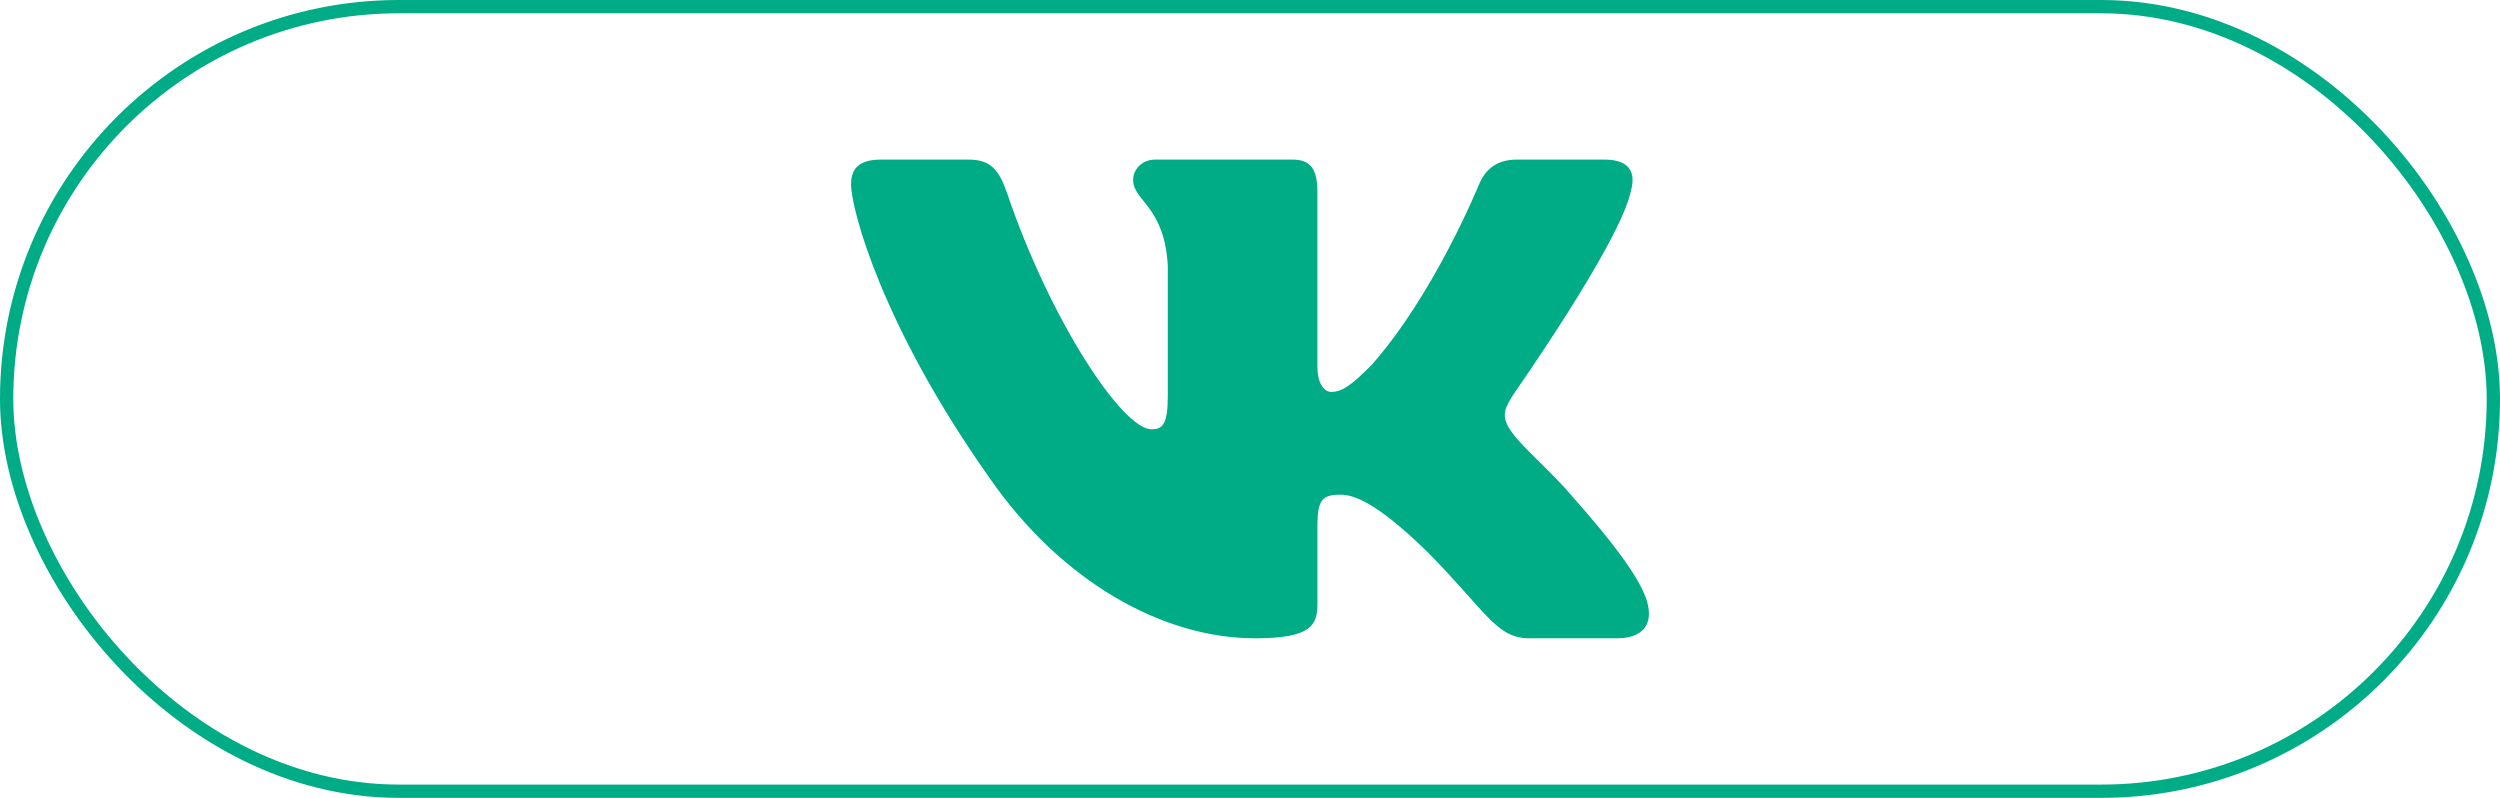
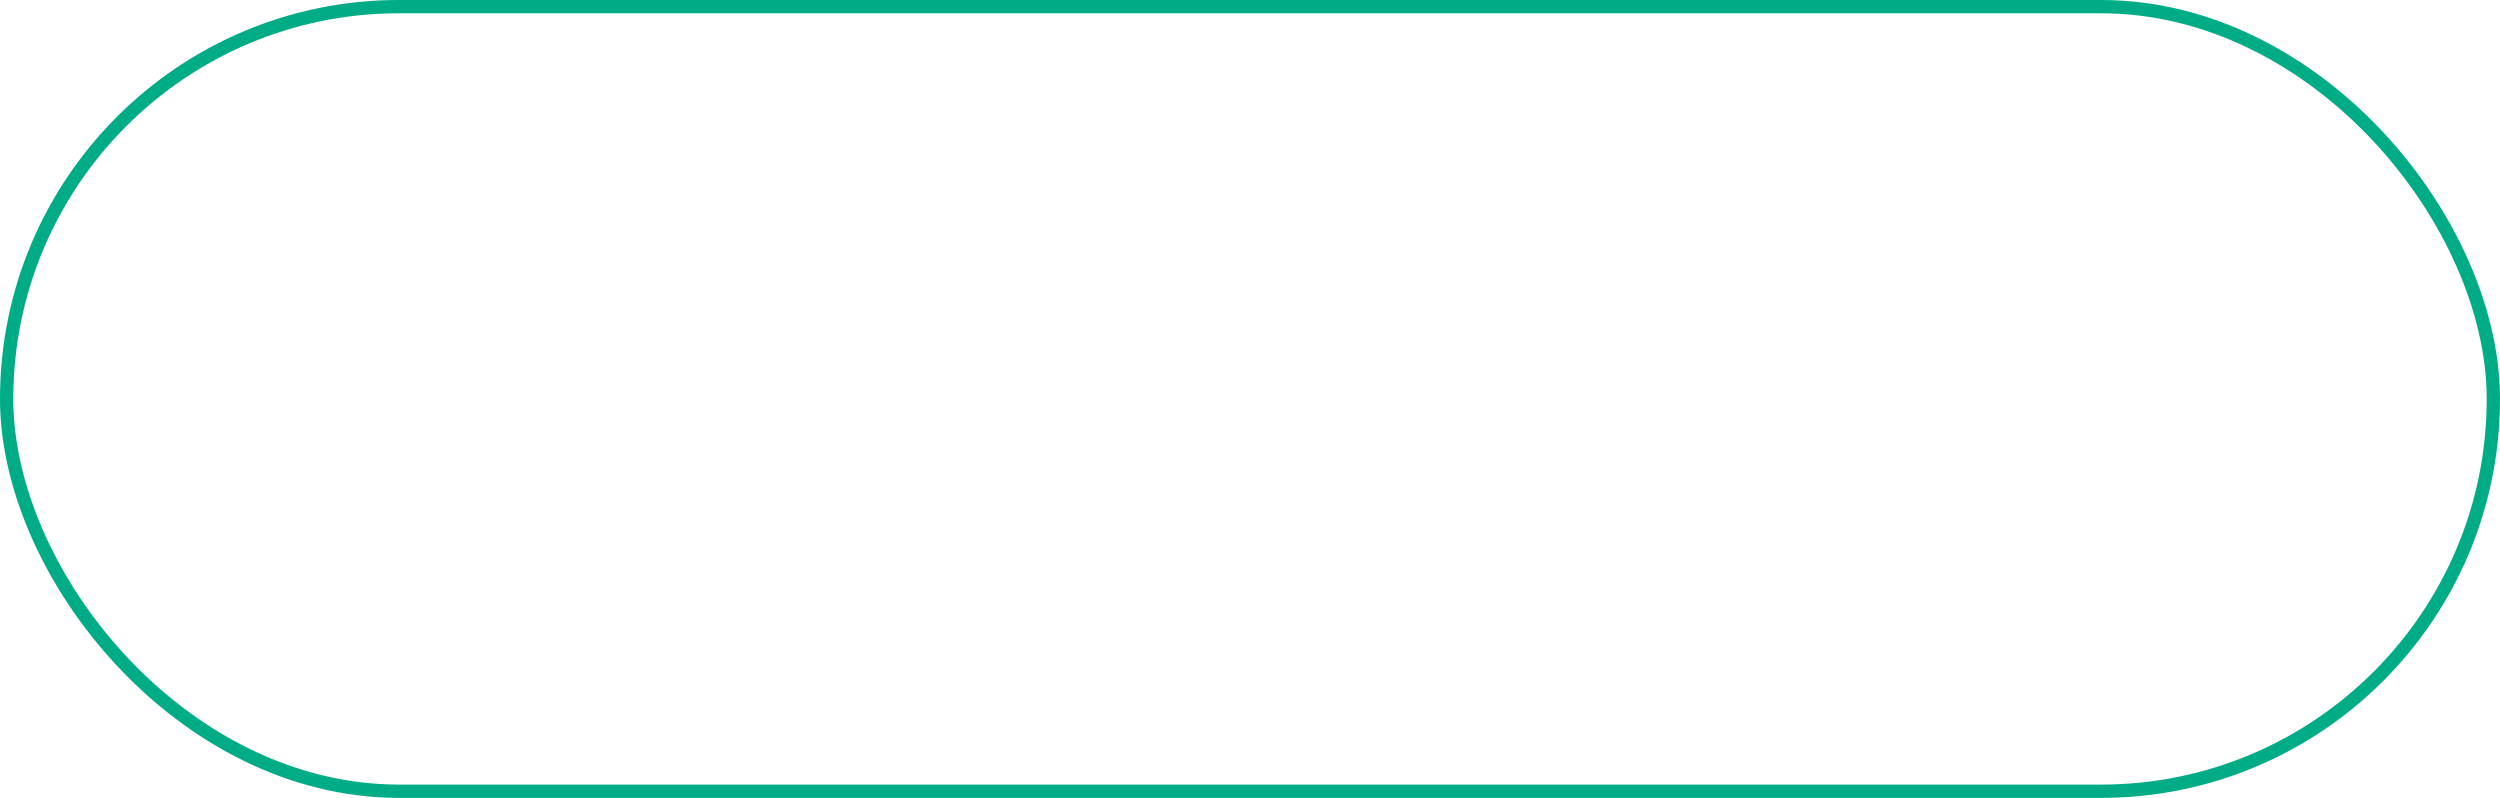
<svg xmlns="http://www.w3.org/2000/svg" width="188" height="60" viewBox="0 0 188 60" fill="none">
  <g clip-path="url(#clip0_1737_2433)">
-     <path d="M122.623 14.438C123.04 13.033 122.623 12 120.638 12H114.074C112.405 12 111.636 12.892 111.218 13.876C111.218 13.876 107.88 22.096 103.152 27.435C101.622 28.981 100.926 29.473 100.092 29.473C99.674 29.473 99.07 28.981 99.07 27.576V14.438C99.07 12.752 98.586 12 97.195 12H86.88C85.837 12 85.21 12.783 85.21 13.524C85.21 15.123 87.574 15.491 87.818 19.988V29.754C87.818 31.895 87.435 32.283 86.601 32.283C84.376 32.283 78.963 24.026 75.752 14.578C75.123 12.742 74.492 12 72.815 12H66.251C64.375 12 64 12.892 64 13.876C64 15.632 66.225 24.344 74.362 35.866C79.786 43.735 87.428 48 94.382 48C98.555 48 99.071 47.053 99.071 45.421V39.474C99.071 37.579 99.466 37.201 100.787 37.201C101.761 37.201 103.43 37.693 107.324 41.486C111.775 45.983 112.508 48 115.012 48H121.576C123.451 48 124.389 47.053 123.848 45.183C123.256 43.32 121.131 40.616 118.312 37.412C116.782 35.585 114.487 33.618 113.791 32.634C112.818 31.369 113.096 30.807 113.791 29.683C113.791 29.683 121.789 18.302 122.623 14.438Z" fill="#00AC86" />
-   </g>
+     </g>
  <rect x="0.5" y="0.5" width="187" height="59" rx="29.5" stroke="#00AC86" />
  <defs>
    <clipPath id="clip0_1737_2433">
-       <rect width="188" height="60" rx="30" fill="white" />
-     </clipPath>
+       </clipPath>
  </defs>
</svg>